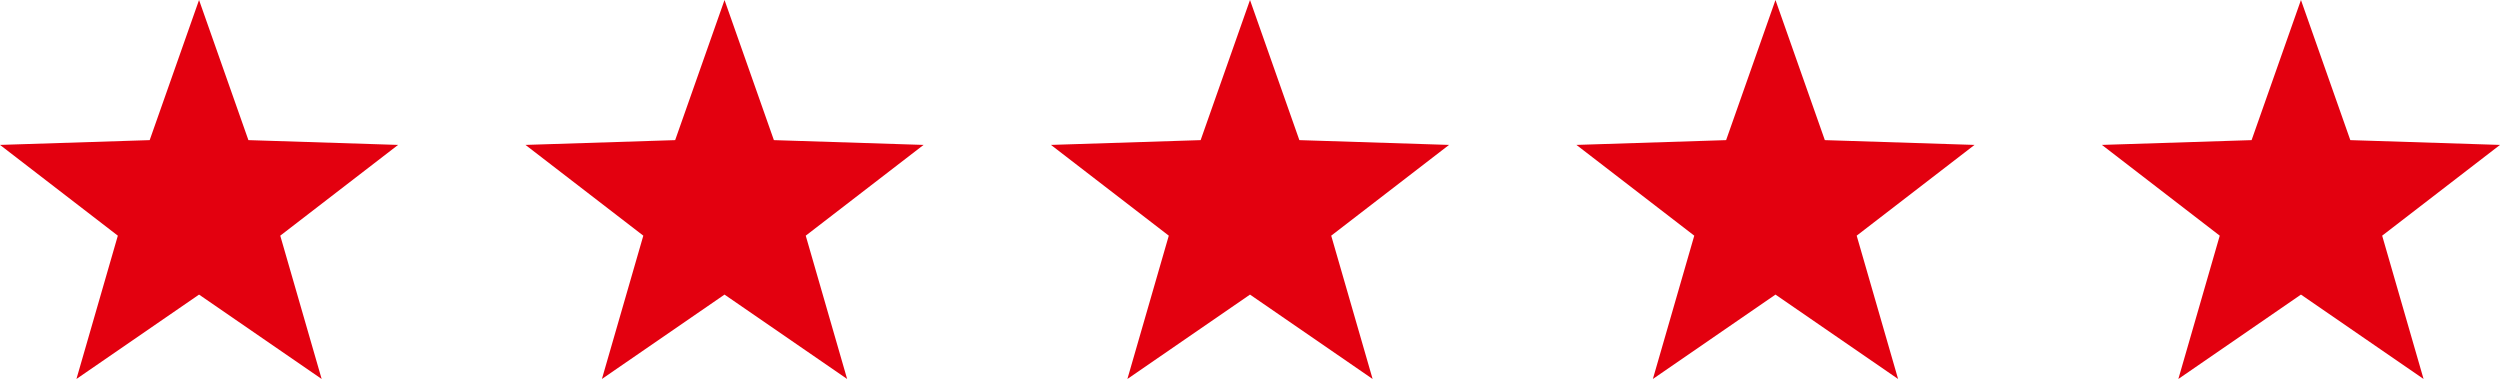
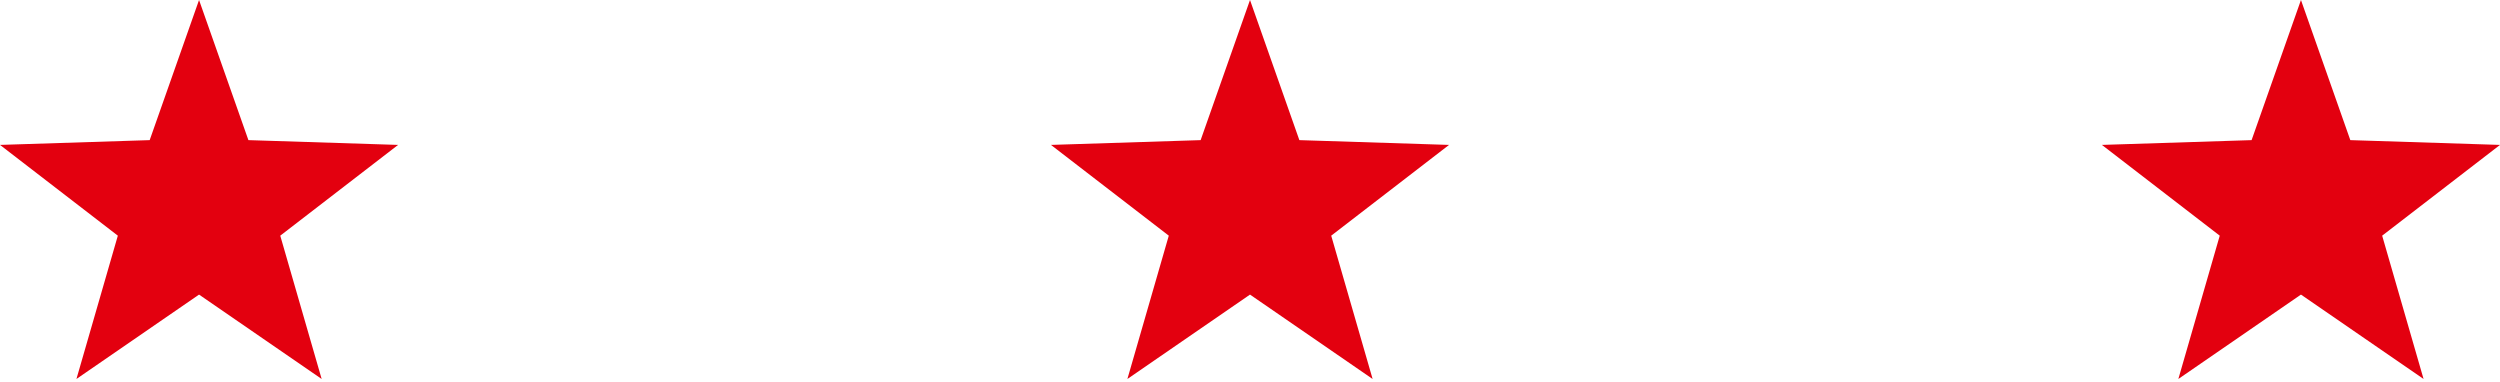
<svg xmlns="http://www.w3.org/2000/svg" version="1.1" id="Ebene_1" x="0px" y="0px" viewBox="0 0 157 24" style="enable-background:new 0 0 157 24;" xml:space="preserve" width="157" height="24">
  <style type="text/css">
	.st0{fill:#E3000F;}
</style>
  <polygon class="st0" points="12.5,0 9.4,8.8 0,9.1 7.4,14.8 4.8,23.8 12.5,18.5 20.2,23.8 17.6,14.8 25,9.1 15.6,8.8 " />
-   <polygon class="st0" points="45.5,0 42.4,8.8 33,9.1 40.4,14.8 37.8,23.8 45.5,18.5 53.2,23.8 50.6,14.8 58,9.1 48.6,8.8 " />
  <polygon class="st0" points="78.5,0 75.4,8.8 66,9.1 73.4,14.8 70.8,23.8 78.5,18.5 86.2,23.8 83.6,14.8 91,9.1 81.6,8.8 " />
-   <polygon class="st0" points="111.5,0 108.4,8.8 99,9.1 106.4,14.8 103.8,23.8 111.5,18.5 119.2,23.8 116.6,14.8 124,9.1 114.6,8.8   " />
  <polygon class="st0" points="144.5,0 141.4,8.8 132,9.1 139.4,14.8 136.8,23.8 144.5,18.5 152.2,23.8 149.6,14.8 157,9.1 147.6,8.8   " />
</svg>